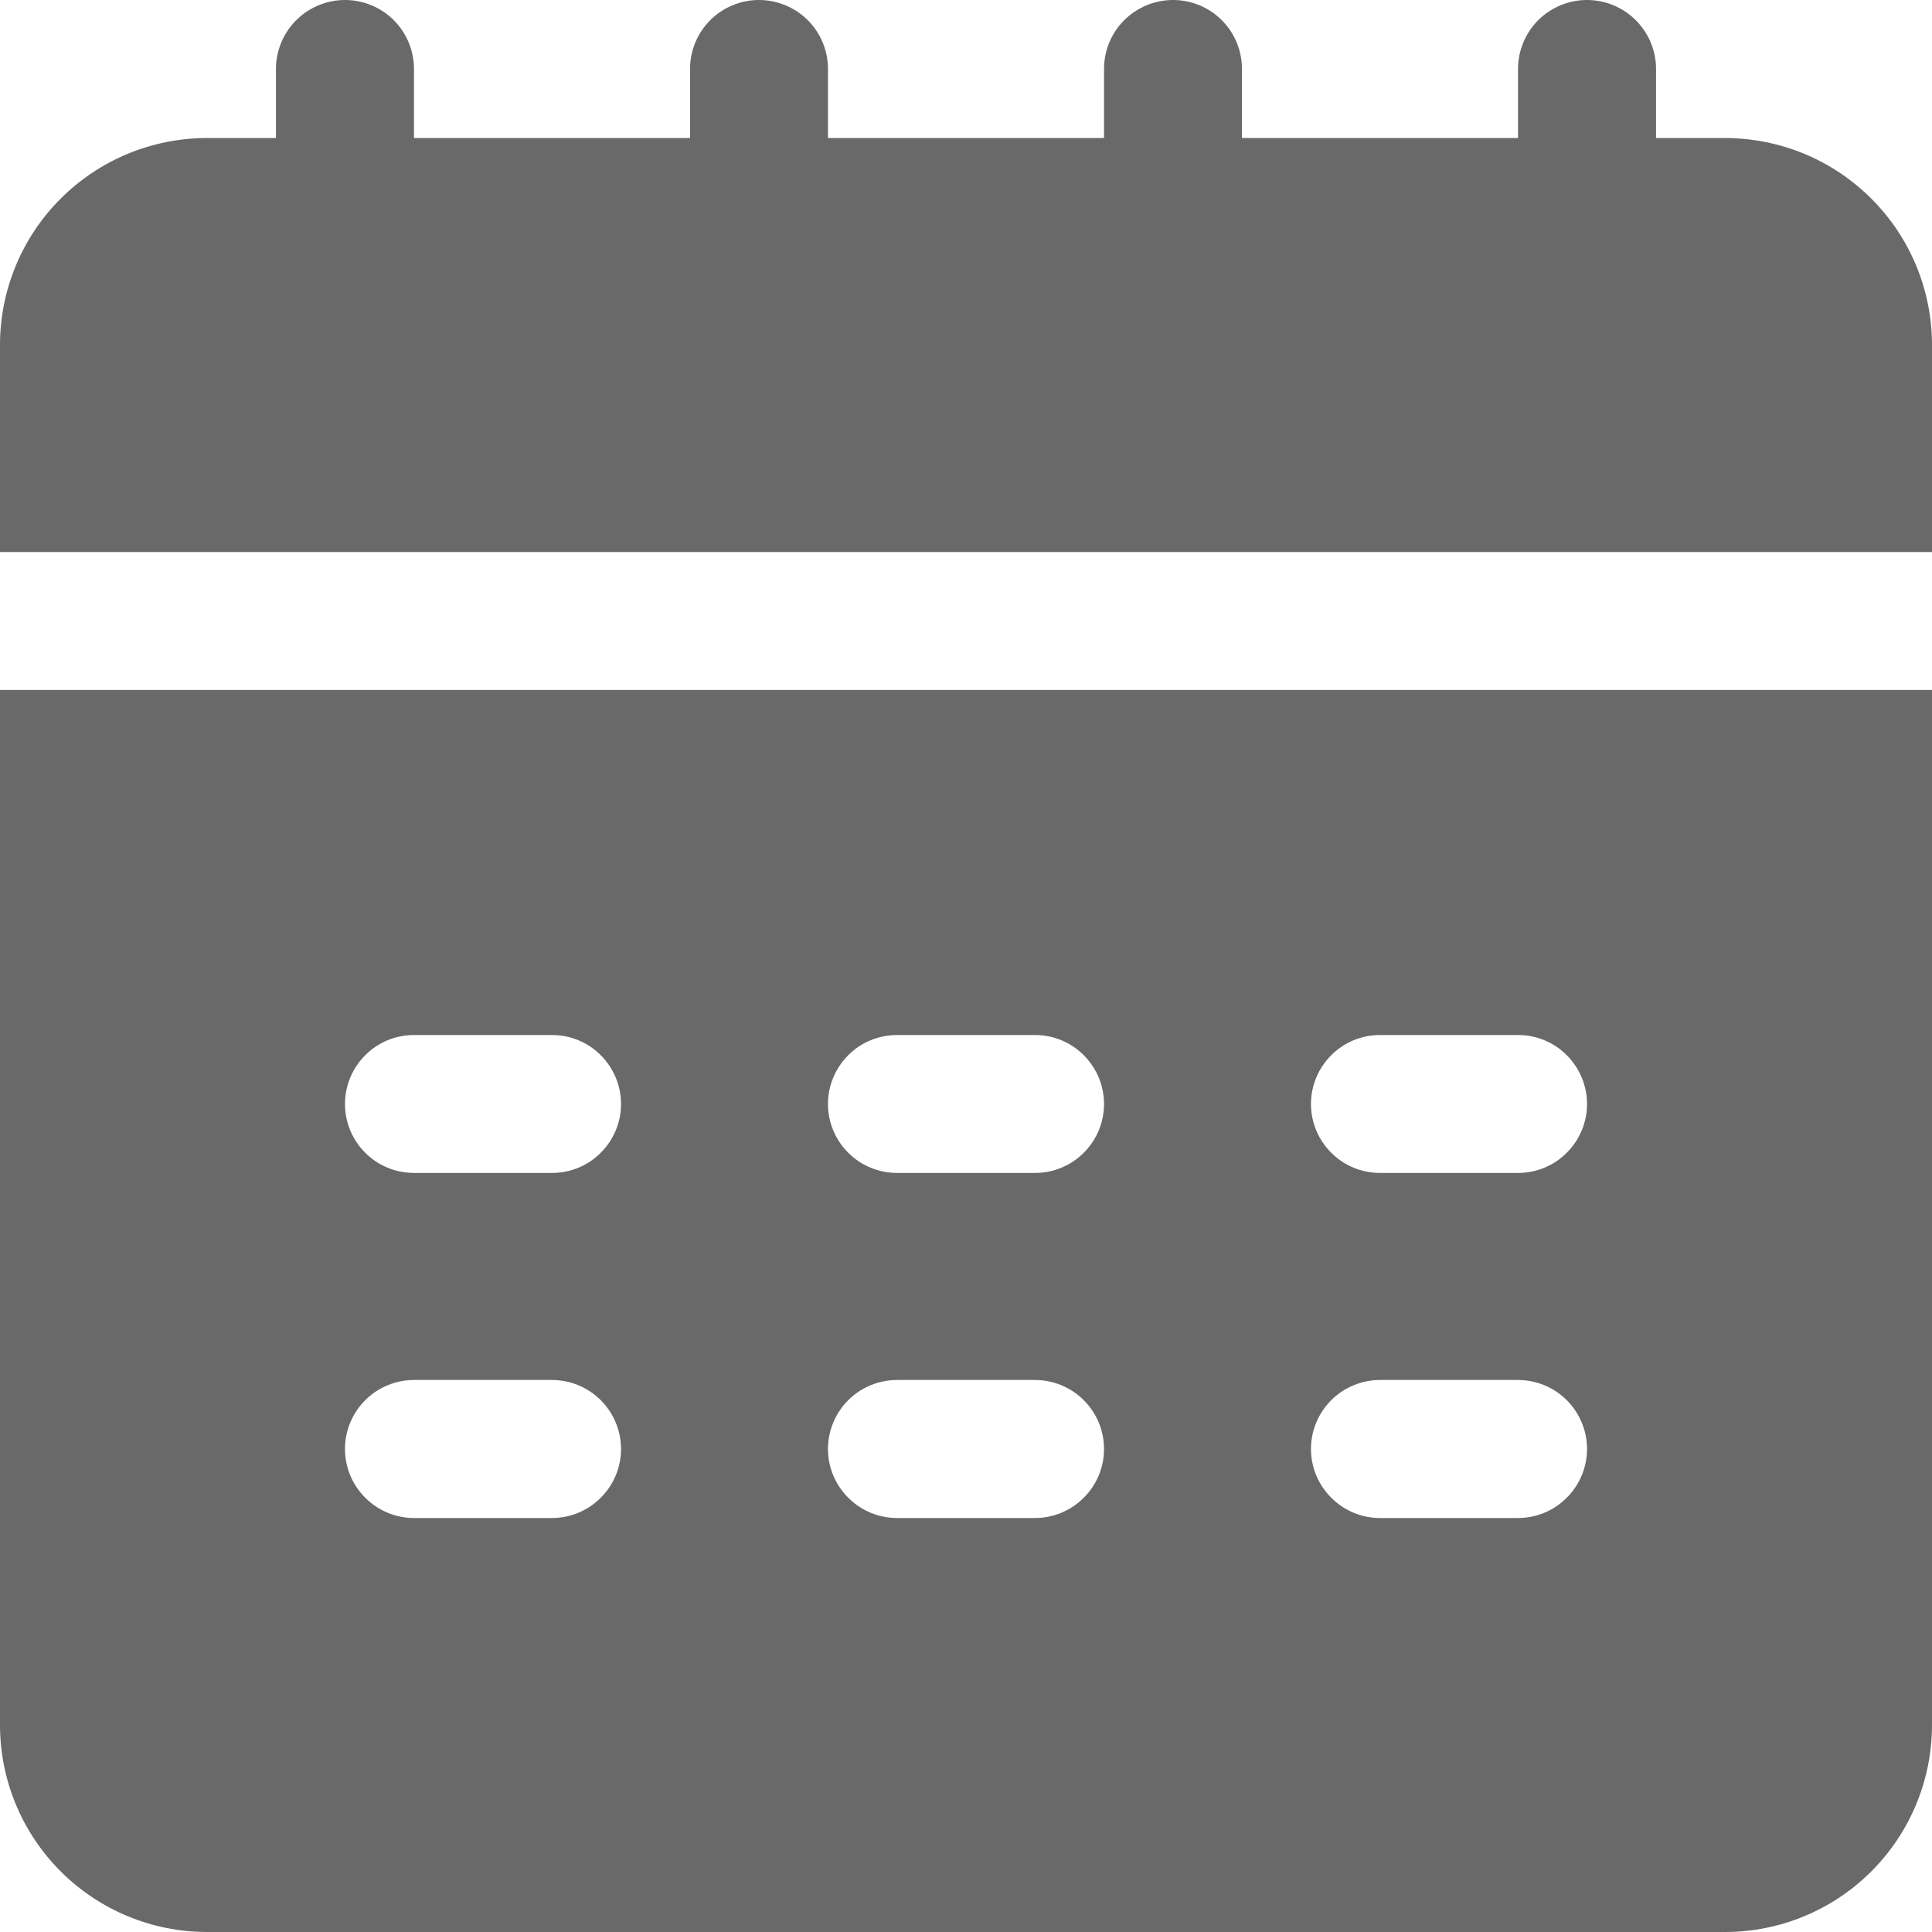
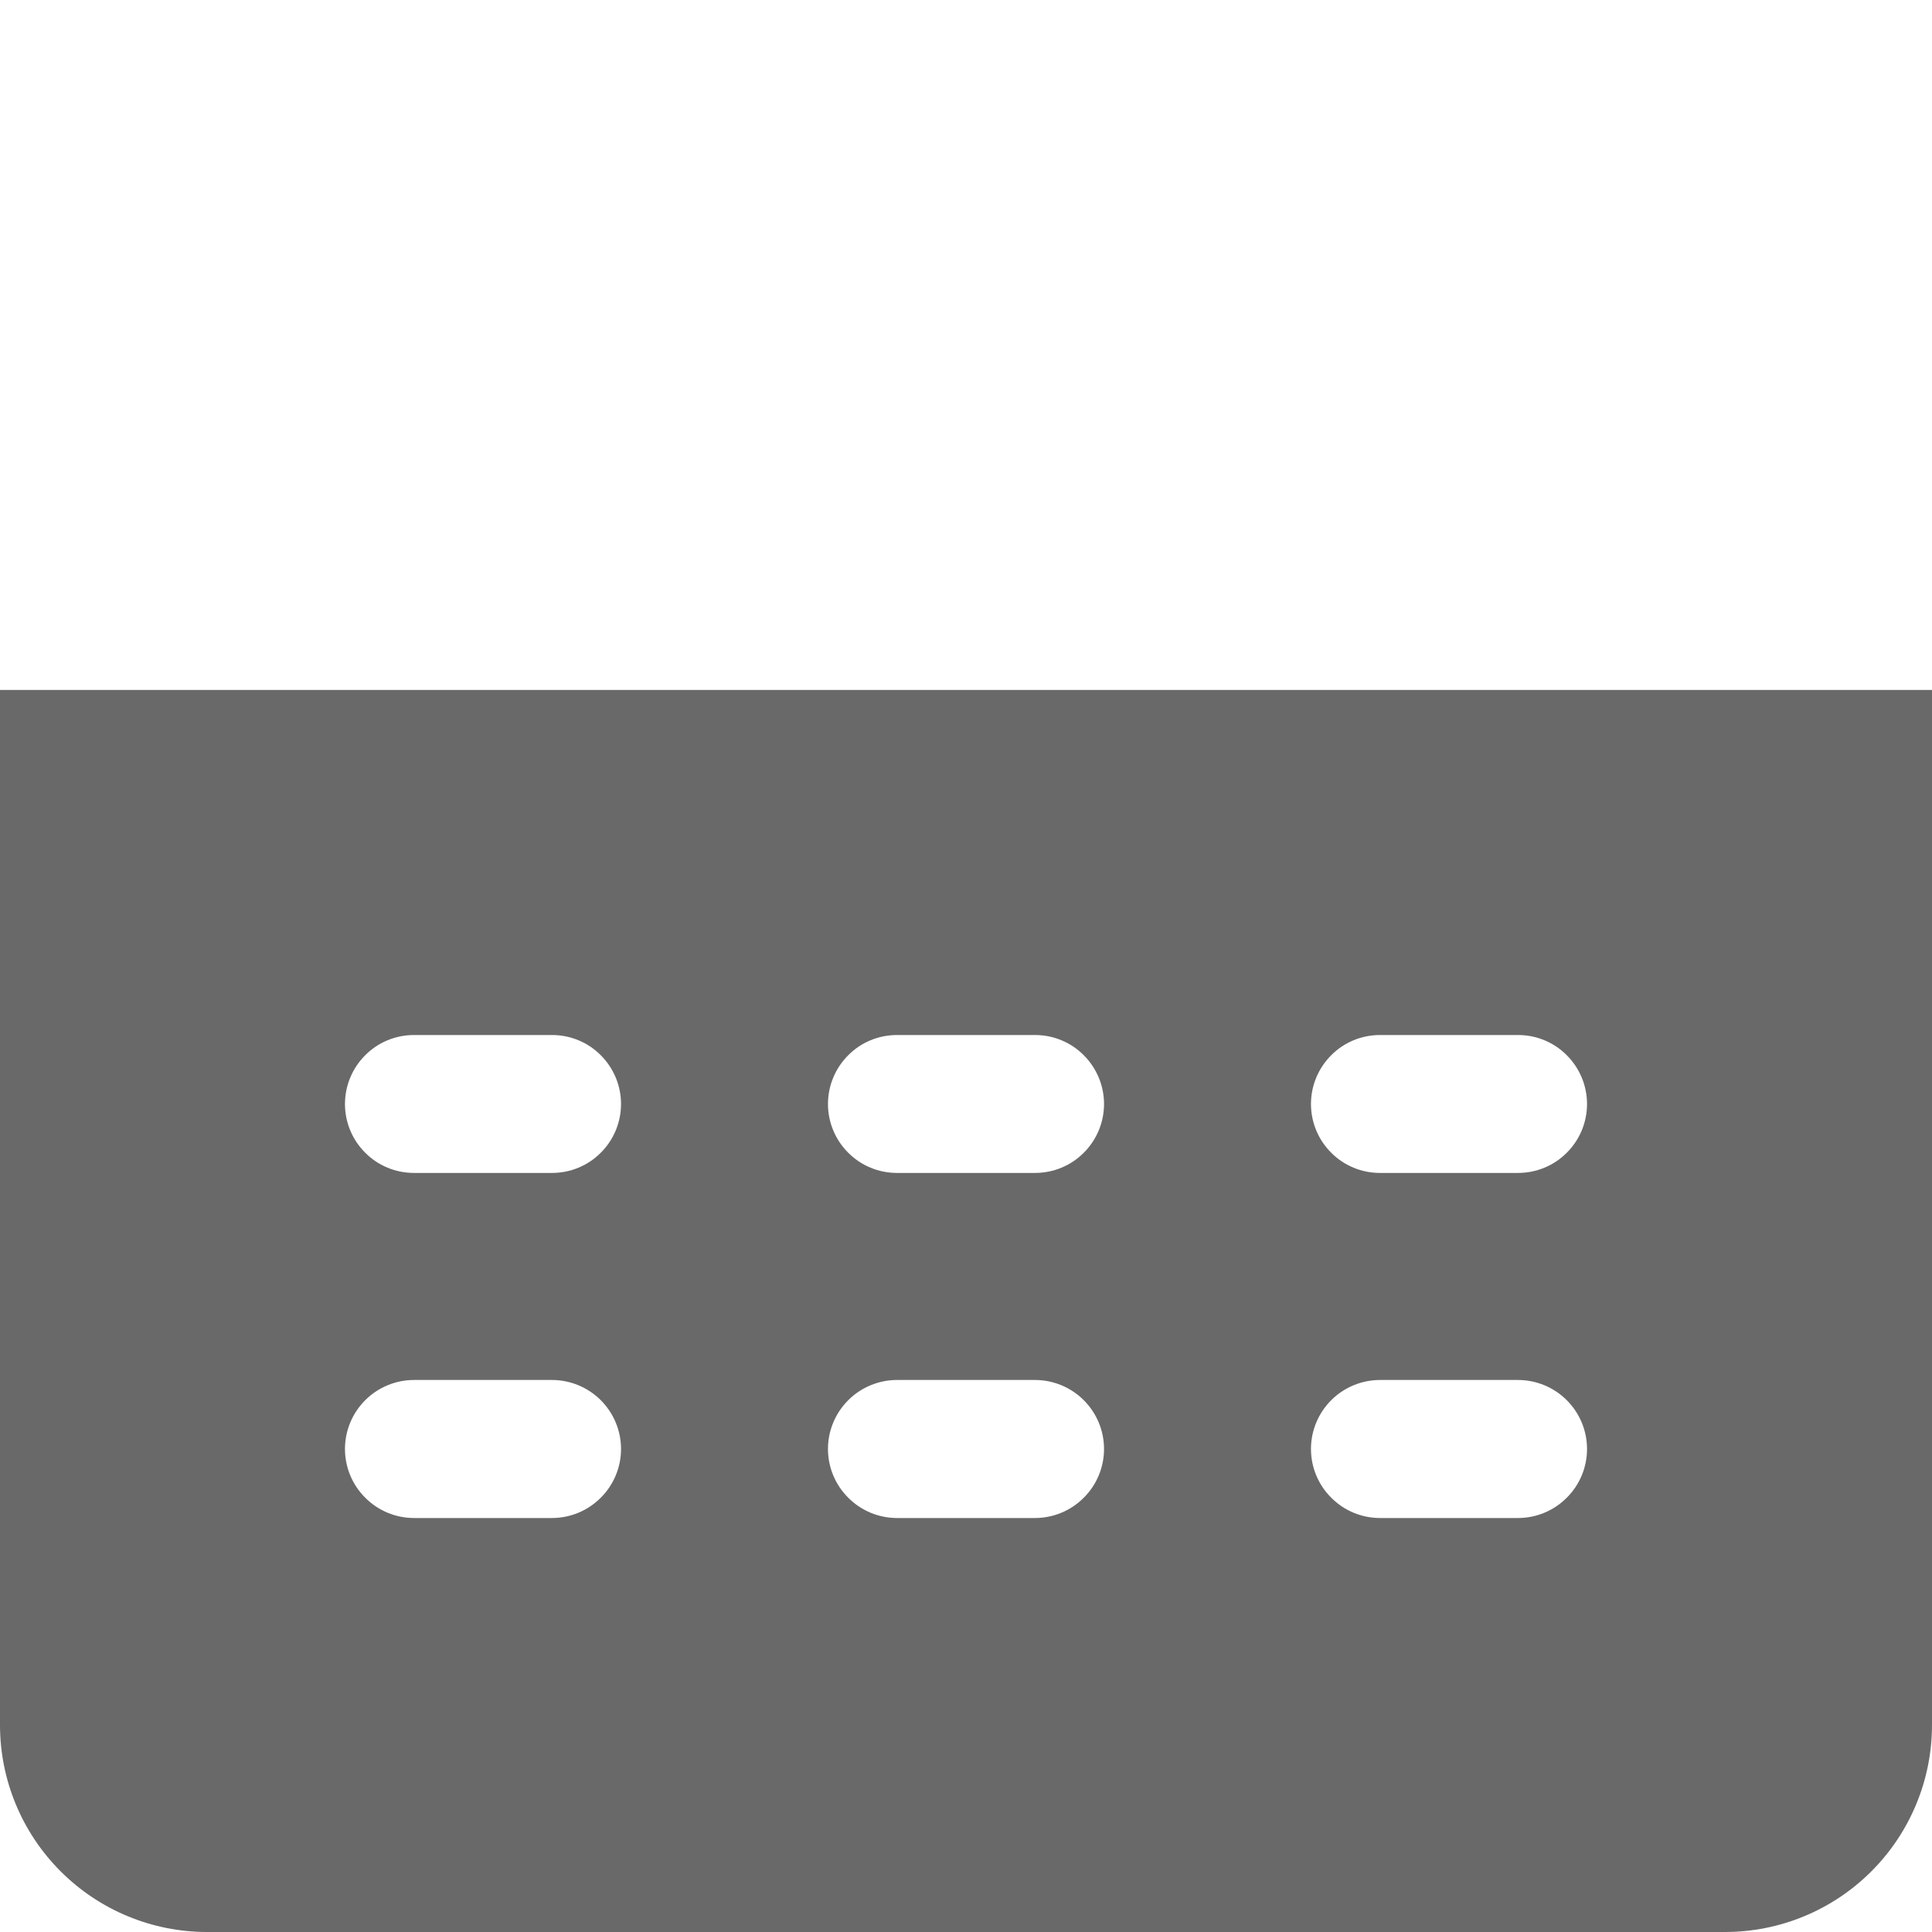
<svg xmlns="http://www.w3.org/2000/svg" width="18" height="18" viewBox="0 0 18 18" fill="none">
-   <path d="M16.071 1.286H15.429V0.643C15.429 0.472 15.361 0.309 15.24 0.188C15.12 0.068 14.956 0 14.786 0C14.615 0 14.452 0.068 14.331 0.188C14.211 0.309 14.143 0.472 14.143 0.643V1.286H11.571V0.643C11.571 0.472 11.504 0.309 11.383 0.188C11.263 0.068 11.099 0 10.929 0C10.758 0 10.595 0.068 10.474 0.188C10.353 0.309 10.286 0.472 10.286 0.643V1.286H7.714V0.643C7.714 0.472 7.647 0.309 7.526 0.188C7.405 0.068 7.242 0 7.071 0C6.901 0 6.737 0.068 6.617 0.188C6.496 0.309 6.429 0.472 6.429 0.643V1.286H3.857V0.643C3.857 0.472 3.789 0.309 3.669 0.188C3.548 0.068 3.385 0 3.214 0C3.044 0 2.88 0.068 2.76 0.188C2.639 0.309 2.571 0.472 2.571 0.643V1.286H1.929C1.417 1.286 0.927 1.489 0.565 1.851C0.203 2.212 0 2.703 0 3.214V5.143H18V3.214C18 2.703 17.797 2.212 17.435 1.851C17.073 1.489 16.583 1.286 16.071 1.286Z" fill="#444444" fill-opacity="0.8" />
  <path d="M0 16.071C0 16.583 0.203 17.073 0.565 17.435C0.927 17.797 1.417 18 1.929 18H16.071C16.583 18 17.073 17.797 17.435 17.435C17.797 17.073 18 16.583 18 16.071V6.428H0V16.071ZM12.857 9.643H14.143C14.313 9.643 14.477 9.71 14.597 9.831C14.718 9.952 14.786 10.115 14.786 10.286C14.786 10.456 14.718 10.62 14.597 10.74C14.477 10.861 14.313 10.928 14.143 10.928H12.857C12.687 10.928 12.523 10.861 12.403 10.74C12.282 10.62 12.214 10.456 12.214 10.286C12.214 10.115 12.282 9.952 12.403 9.831C12.523 9.71 12.687 9.643 12.857 9.643ZM12.857 12.857H14.143C14.313 12.857 14.477 12.925 14.597 13.045C14.718 13.166 14.786 13.329 14.786 13.5C14.786 13.67 14.718 13.834 14.597 13.954C14.477 14.075 14.313 14.143 14.143 14.143H12.857C12.687 14.143 12.523 14.075 12.403 13.954C12.282 13.834 12.214 13.67 12.214 13.5C12.214 13.329 12.282 13.166 12.403 13.045C12.523 12.925 12.687 12.857 12.857 12.857ZM8.357 9.643H9.643C9.813 9.643 9.977 9.71 10.097 9.831C10.218 9.952 10.286 10.115 10.286 10.286C10.286 10.456 10.218 10.62 10.097 10.74C9.977 10.861 9.813 10.928 9.643 10.928H8.357C8.187 10.928 8.023 10.861 7.903 10.74C7.782 10.62 7.714 10.456 7.714 10.286C7.714 10.115 7.782 9.952 7.903 9.831C8.023 9.71 8.187 9.643 8.357 9.643ZM8.357 12.857H9.643C9.813 12.857 9.977 12.925 10.097 13.045C10.218 13.166 10.286 13.329 10.286 13.5C10.286 13.67 10.218 13.834 10.097 13.954C9.977 14.075 9.813 14.143 9.643 14.143H8.357C8.187 14.143 8.023 14.075 7.903 13.954C7.782 13.834 7.714 13.67 7.714 13.5C7.714 13.329 7.782 13.166 7.903 13.045C8.023 12.925 8.187 12.857 8.357 12.857ZM3.857 9.643H5.143C5.313 9.643 5.477 9.71 5.597 9.831C5.718 9.952 5.786 10.115 5.786 10.286C5.786 10.456 5.718 10.62 5.597 10.74C5.477 10.861 5.313 10.928 5.143 10.928H3.857C3.687 10.928 3.523 10.861 3.403 10.74C3.282 10.62 3.214 10.456 3.214 10.286C3.214 10.115 3.282 9.952 3.403 9.831C3.523 9.71 3.687 9.643 3.857 9.643ZM3.857 12.857H5.143C5.313 12.857 5.477 12.925 5.597 13.045C5.718 13.166 5.786 13.329 5.786 13.5C5.786 13.67 5.718 13.834 5.597 13.954C5.477 14.075 5.313 14.143 5.143 14.143H3.857C3.687 14.143 3.523 14.075 3.403 13.954C3.282 13.834 3.214 13.67 3.214 13.5C3.214 13.329 3.282 13.166 3.403 13.045C3.523 12.925 3.687 12.857 3.857 12.857Z" fill="#444444" fill-opacity="0.8" />
</svg>